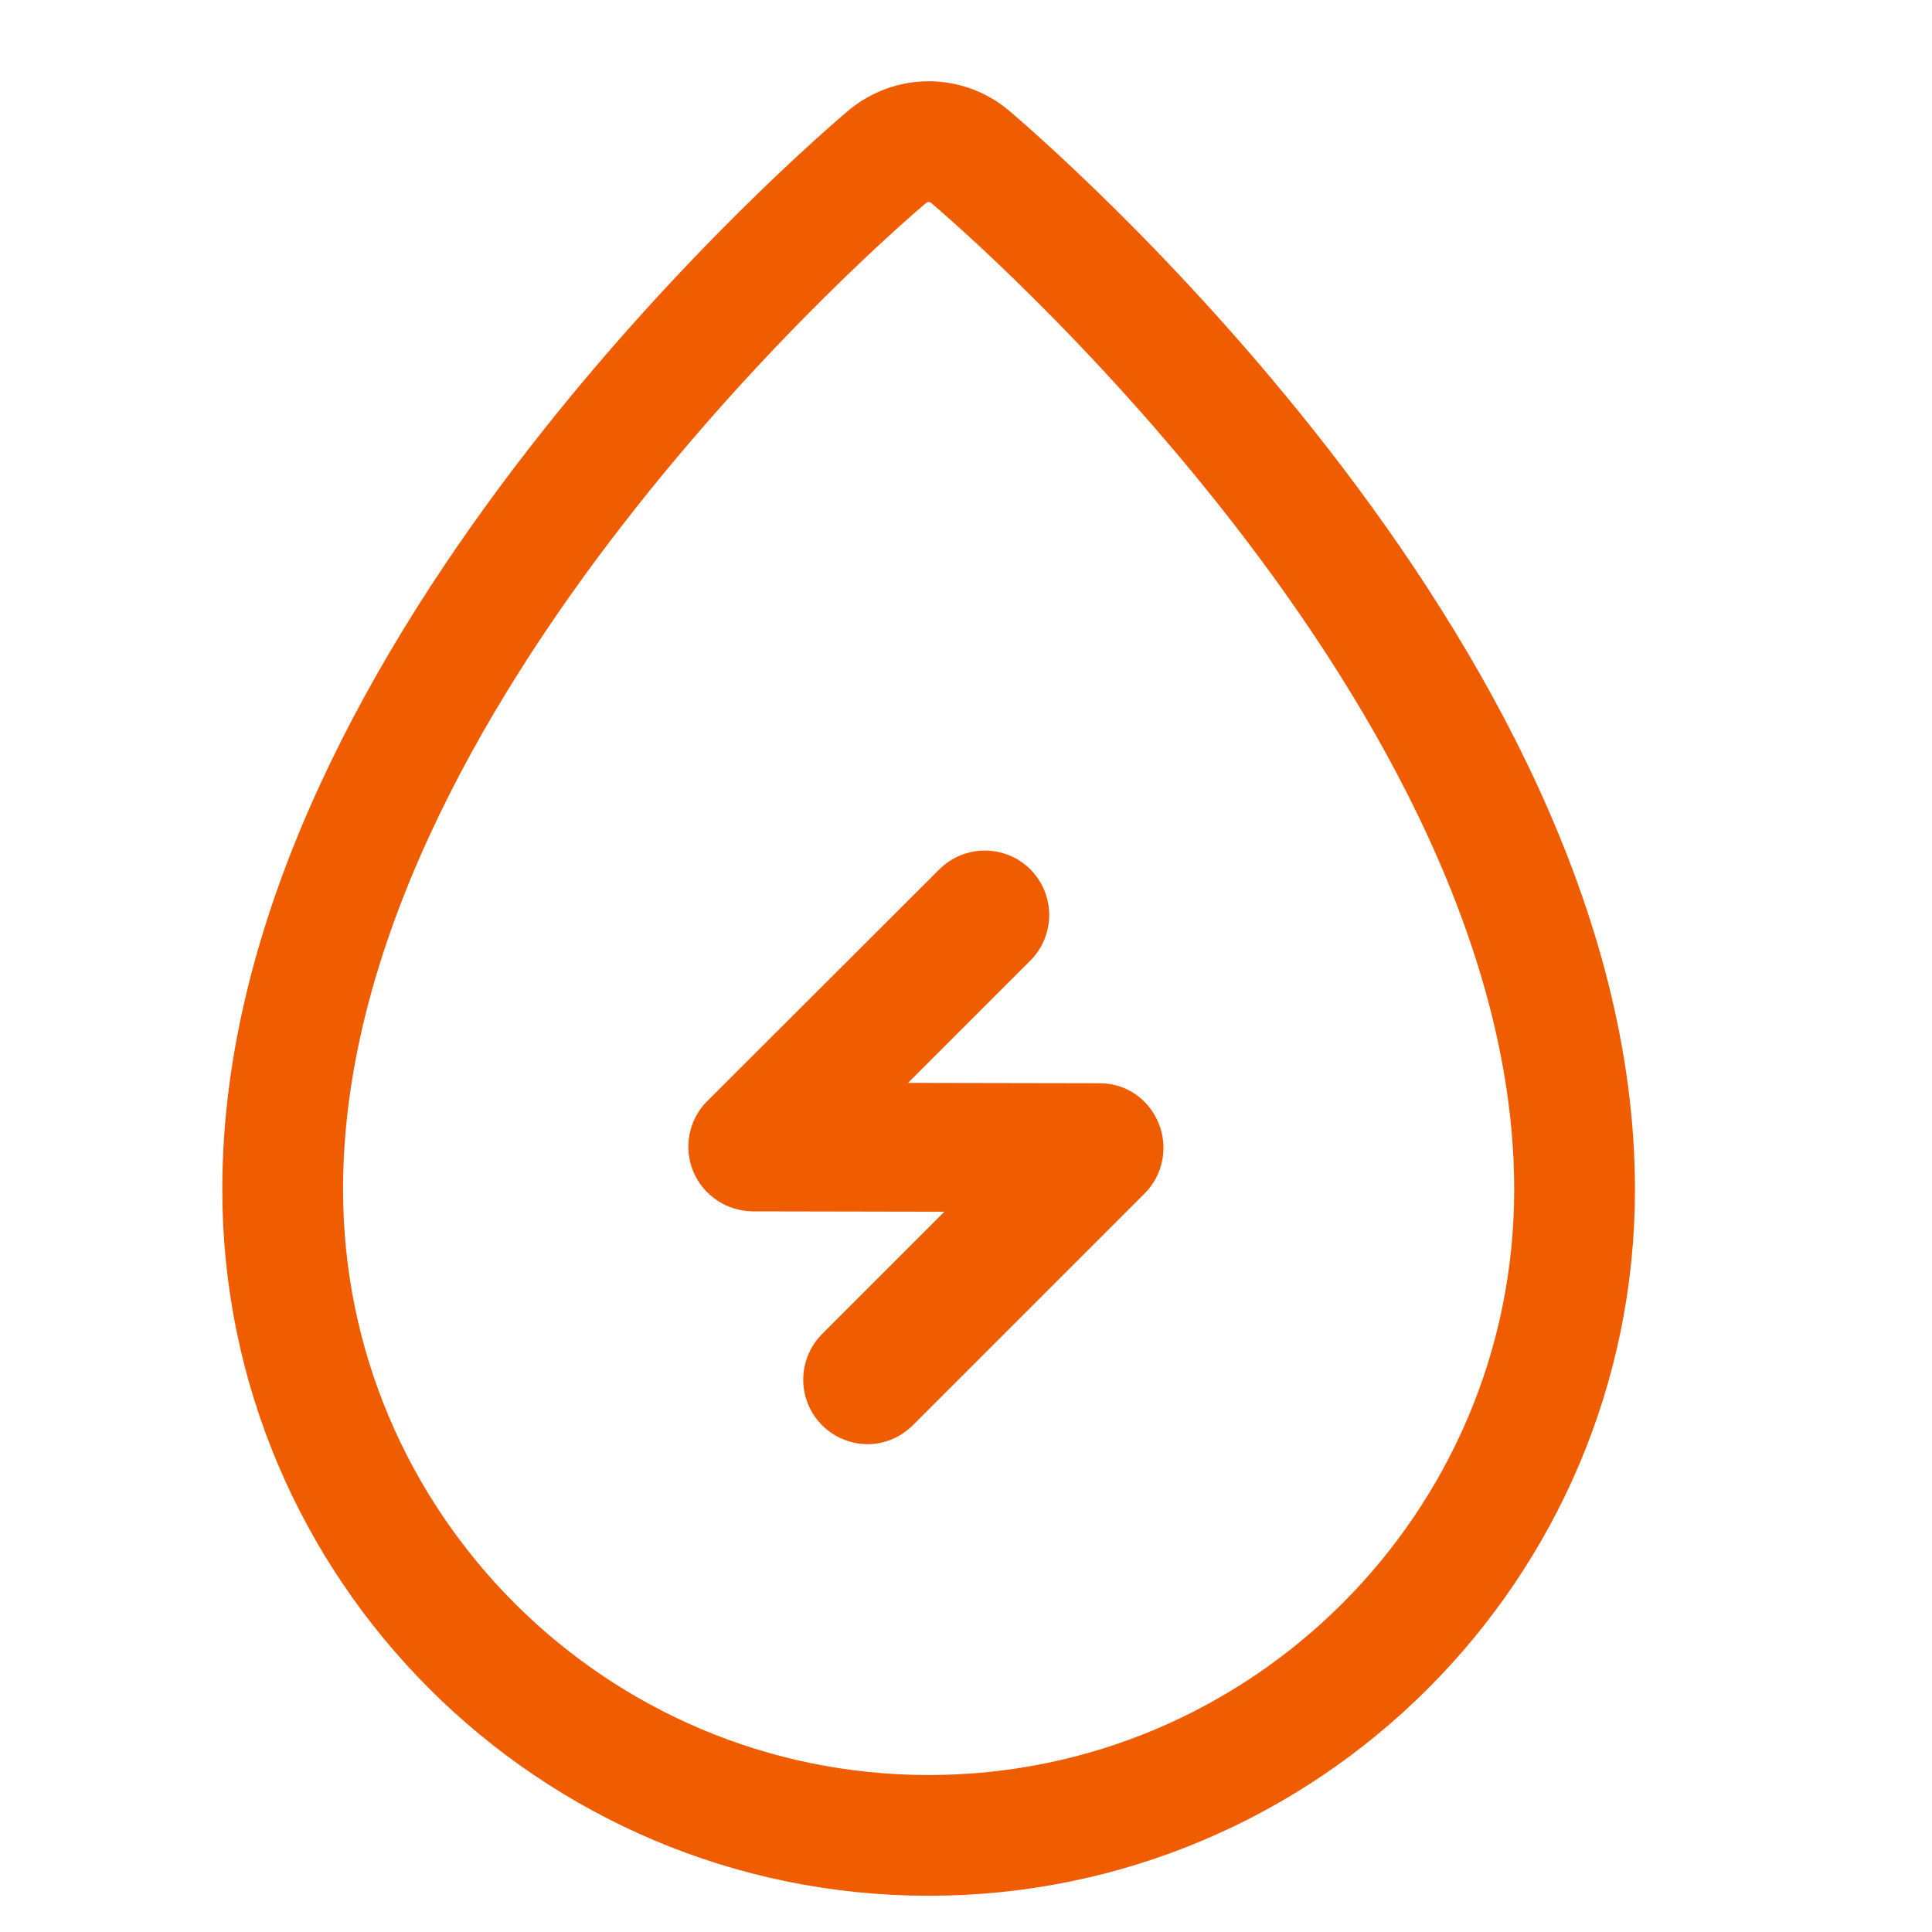
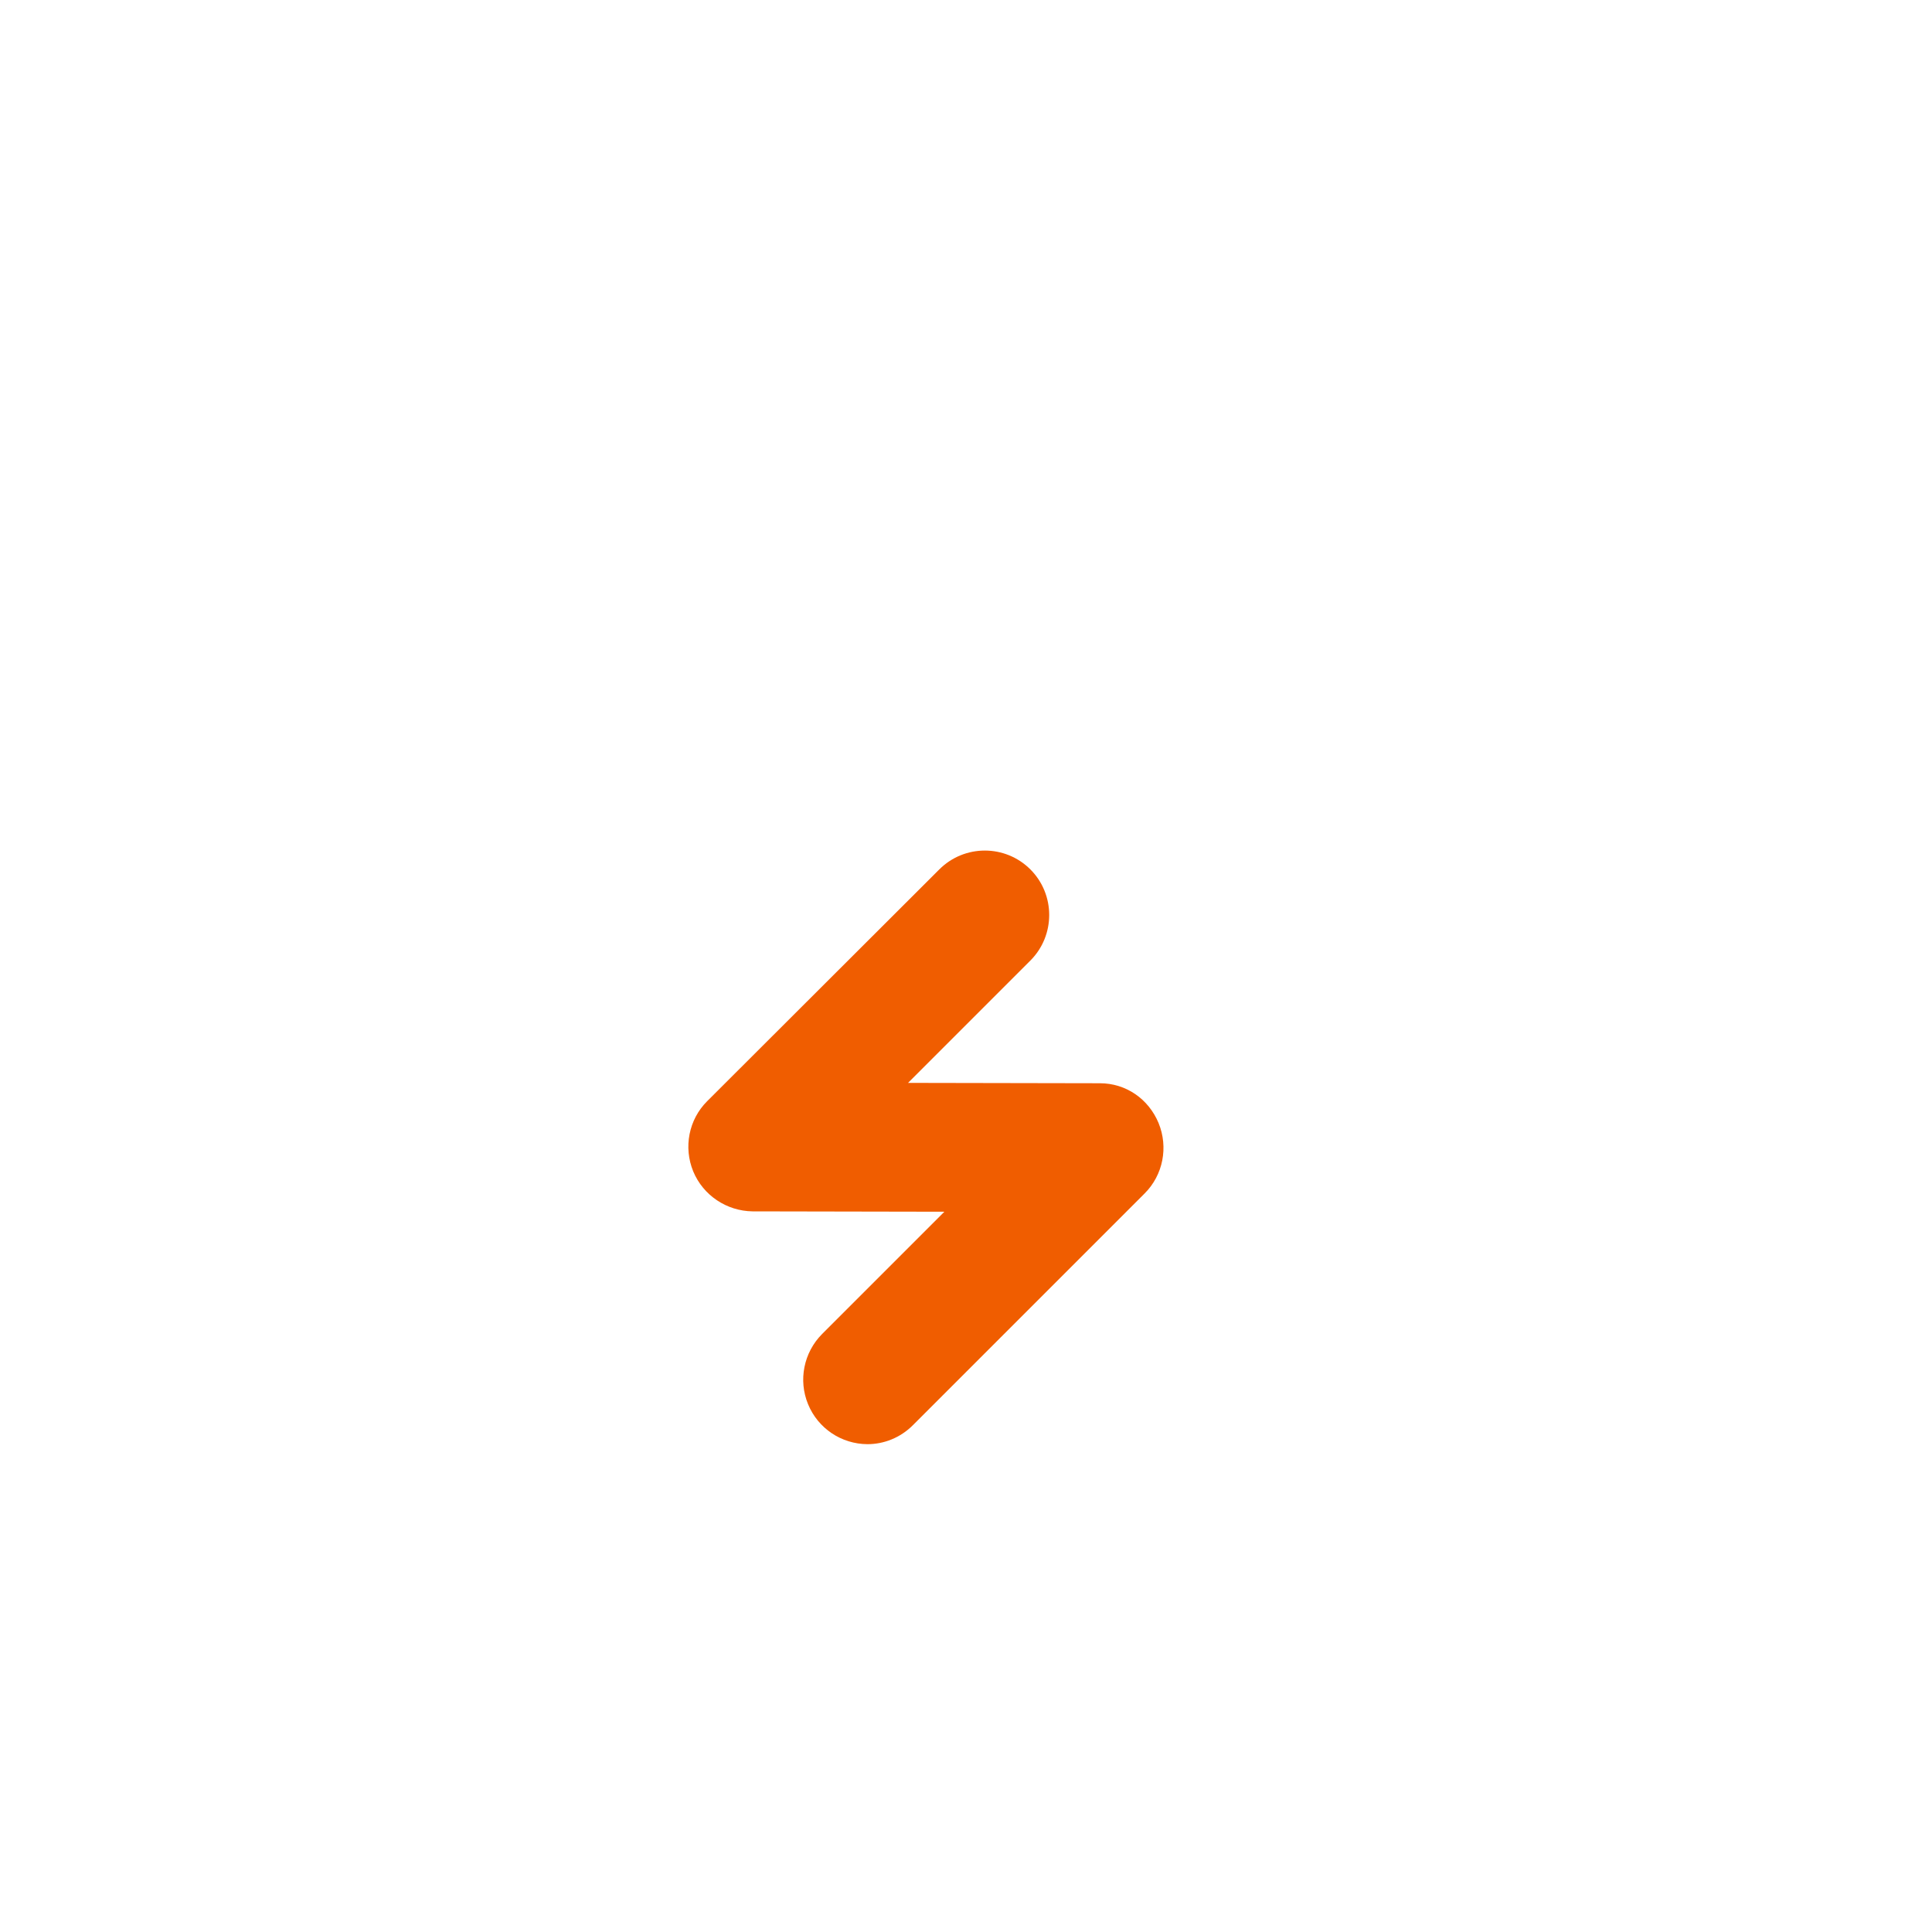
<svg xmlns="http://www.w3.org/2000/svg" width="16px" height="16px" viewBox="0 0 16 16" version="1.1">
  <title>能源备份</title>
  <g id="防务2.6" stroke="none" stroke-width="1" fill="none" fill-rule="evenodd">
    <g id="图标" transform="translate(-1503, -130)" fill-rule="nonzero">
      <g id="能源备份" transform="translate(1503, 130)">
        <rect id="矩形" fill="#F05D00" opacity="0" x="0" y="0" width="16" height="16" />
-         <path d="M8.035,1.299 C7.835,1.131 7.547,1.131 7.347,1.299 C7.141,1.472 2.341,5.565 2.341,9.848 C2.339,12.8 4.739,15.2 7.691,15.2 C10.64,15.2 13.04,12.8 13.04,9.851 C13.04,5.568 8.237,1.472 8.035,1.299 Z" id="路径" stroke="#F05D00" />
        <path d="M7.52,8.968 L8.533,7.955 C8.741,7.747 8.741,7.408 8.533,7.2 C8.325,6.992 7.987,6.992 7.779,7.2 L5.856,9.12 C5.704,9.272 5.659,9.501 5.741,9.701 C5.824,9.901 6.019,10.029 6.232,10.032 L7.821,10.035 L6.808,11.048 C6.656,11.201 6.61,11.43 6.692,11.629 C6.774,11.829 6.968,11.959 7.184,11.96 C7.32,11.96 7.456,11.907 7.56,11.803 L9.48,9.883 C9.632,9.731 9.677,9.501 9.595,9.301 C9.512,9.101 9.325,8.971 9.109,8.971 L7.52,8.968 Z" id="路径" fill="#F05D00" />
      </g>
    </g>
  </g>
</svg>